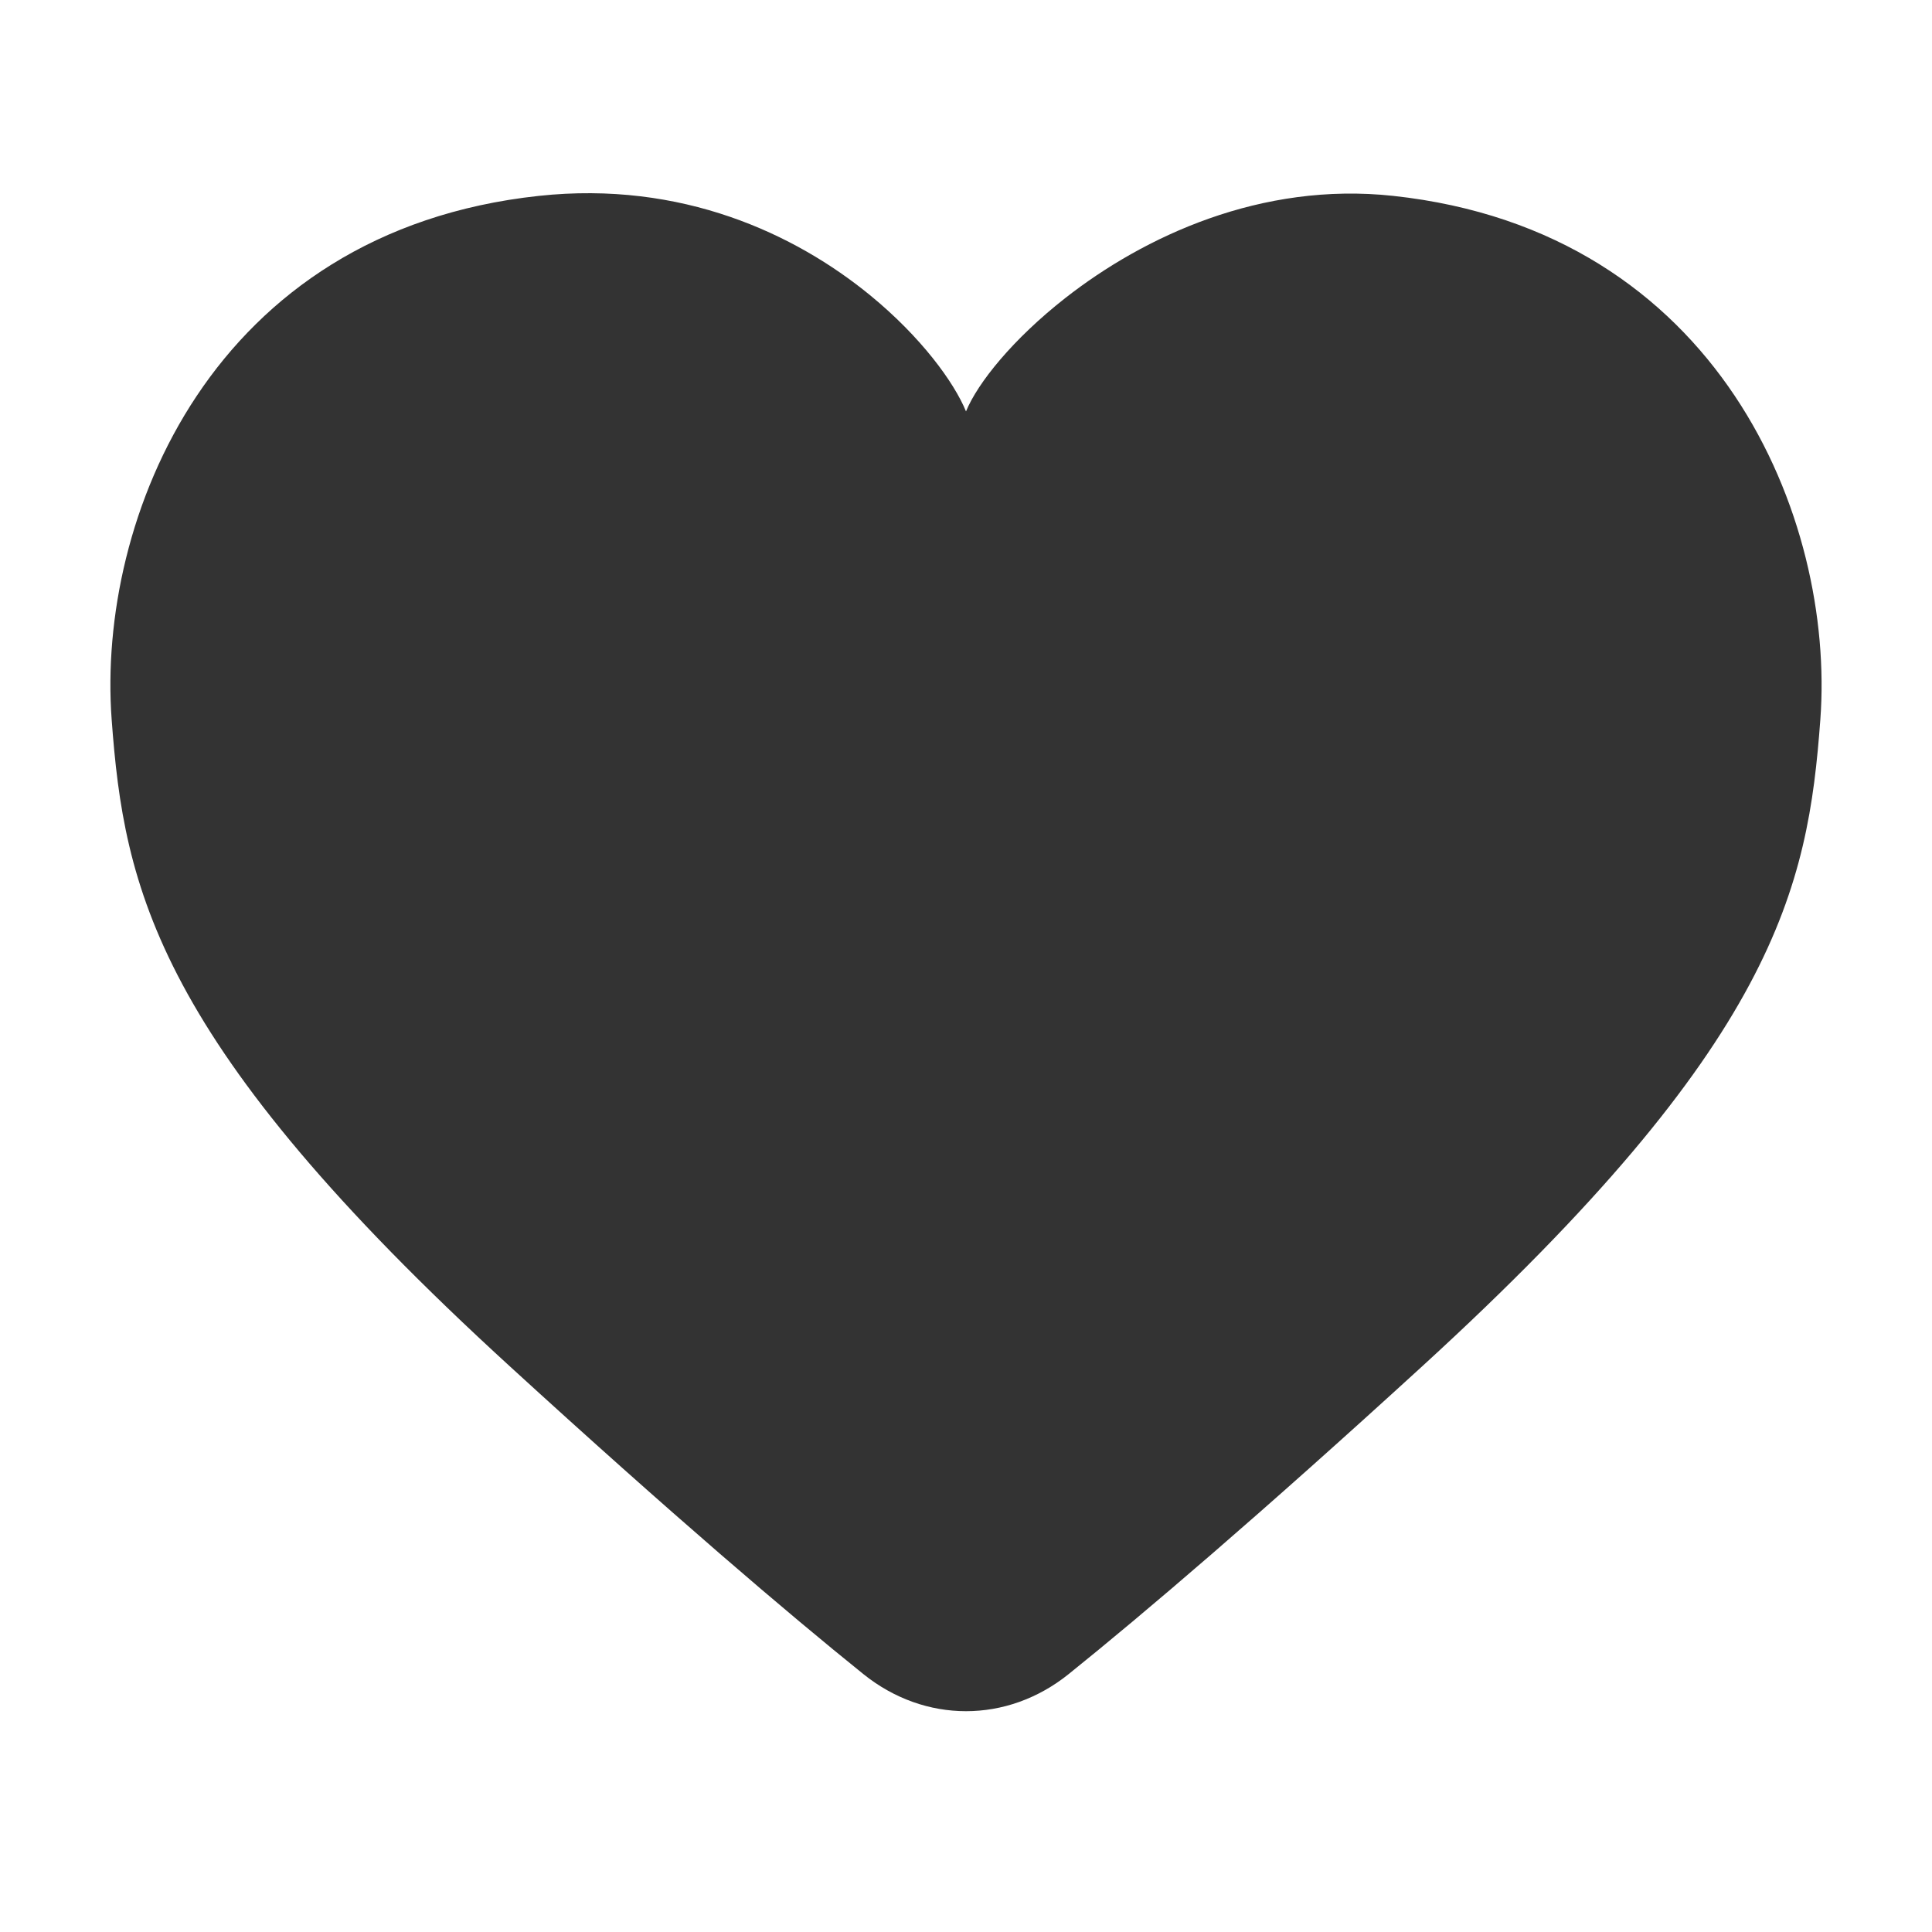
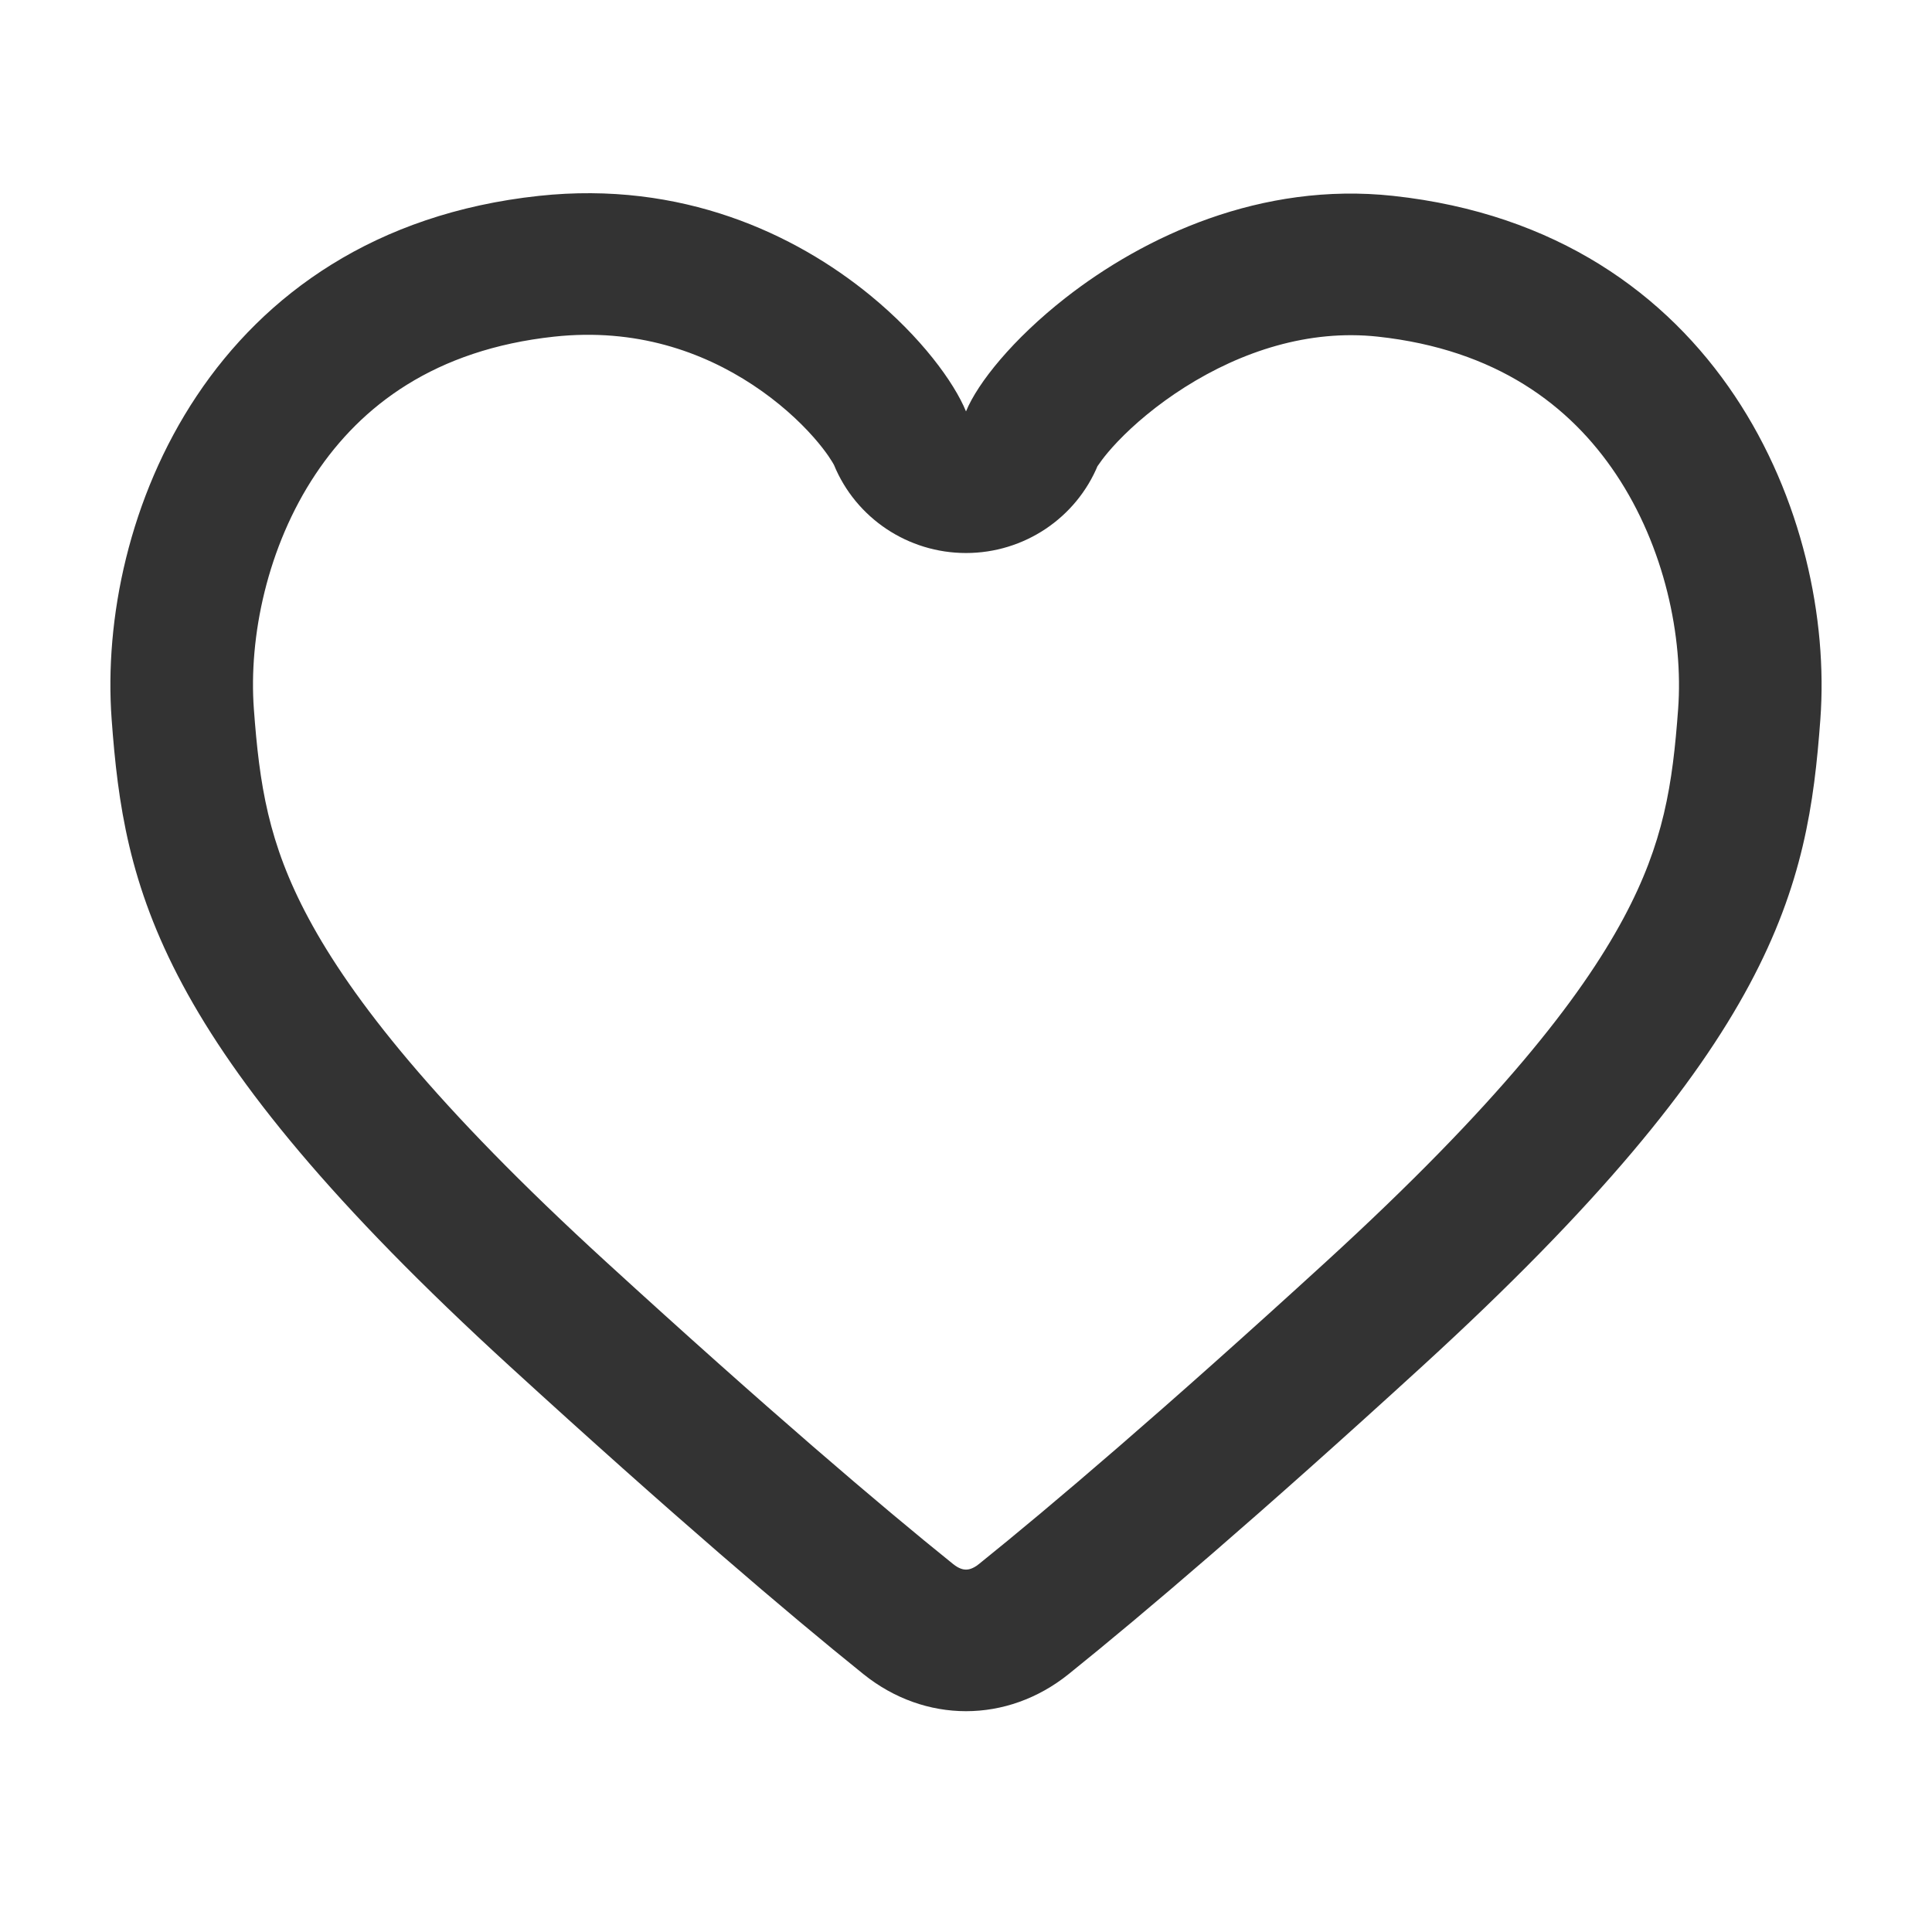
<svg xmlns="http://www.w3.org/2000/svg" width="70" height="70" viewBox="0 0 70 70" fill="none">
  <path fill-rule="evenodd" clip-rule="evenodd" d="M35 20.037C32.899 20.037 31.007 18.773 30.215 16.841C30.217 16.847 30.216 16.844 30.21 16.833C30.173 16.766 29.97 16.399 29.474 15.838C28.941 15.234 28.199 14.556 27.275 13.946C25.452 12.744 23.04 11.878 20.08 12.197C15.755 12.664 13.089 14.697 11.437 17.174C9.679 19.809 9.006 23.079 9.198 25.688C9.4 28.425 9.715 30.541 11.176 33.266C12.731 36.166 15.748 40.038 21.955 45.715C27.819 51.078 31.921 54.567 34.534 56.669C34.754 56.847 34.916 56.87 35 56.87C35.085 56.87 35.246 56.847 35.467 56.669C38.08 54.567 42.181 51.078 48.045 45.715C54.253 40.038 57.269 36.166 58.824 33.266C60.285 30.541 60.601 28.425 60.802 25.688C60.993 23.09 60.315 19.82 58.548 17.178C56.886 14.693 54.216 12.662 49.918 12.197C47.416 11.926 44.98 12.731 42.93 14.028C41.919 14.668 41.091 15.375 40.5 15.994C39.954 16.567 39.772 16.893 39.766 16.89C39.766 16.89 39.772 16.873 39.785 16.841C38.993 18.773 37.101 20.037 35 20.037ZM31.522 10.694C33.372 12.208 34.567 13.849 35 14.906C35.425 13.869 36.705 12.282 38.593 10.802C41.445 8.568 45.687 6.578 50.478 7.097C62.306 8.377 66.489 18.811 65.955 26.062C65.505 32.18 64.354 37.776 51.545 49.489C45.626 54.902 41.44 58.467 38.72 60.655C36.491 62.448 33.509 62.448 31.281 60.655C28.561 58.467 24.375 54.903 18.455 49.489C5.646 37.776 4.495 32.18 4.045 26.062C3.512 18.811 7.645 8.377 19.523 7.097C24.706 6.538 28.815 8.48 31.522 10.694Z" fill="#333333" />
-   <path fill-rule="evenodd" clip-rule="evenodd" d="M34.349 17.827C32.248 17.827 30.356 16.564 29.564 14.631C29.567 14.637 29.57 14.642 29.564 14.631C29.527 14.565 29.324 14.295 28.829 13.734C28.295 13.13 26.624 11.649 25.7 11.04C23.877 9.838 21.465 10.435 18.505 10.754C14.18 11.22 12.444 14.055 10.791 16.532C9.033 19.167 8.361 22.437 8.553 25.046C8.754 27.783 9.07 29.899 10.531 32.624C12.086 35.524 14.6 40.198 20.807 45.874C26.671 51.237 30.773 54.726 33.385 56.828C33.606 57.006 34.657 58.175 34.742 58.175C34.826 58.175 36.862 57.635 37.082 57.457C39.695 55.355 46.129 50.482 51.992 45.12C58.2 39.443 61.118 32.704 62.672 29.804C64.133 27.079 62.117 26.346 62.319 23.609C62.51 21.011 60.017 17.273 58.25 14.631C56.588 12.146 53.917 10.115 49.62 9.65C47.117 9.379 44.334 12.089 42.284 13.386C41.273 14.026 40.445 14.733 39.855 15.352C39.308 15.925 39.127 16.251 39.121 16.248C39.121 16.248 39.126 16.231 39.14 16.199C38.347 18.131 36.45 17.827 34.349 17.827Z" fill="#333333" />
</svg>